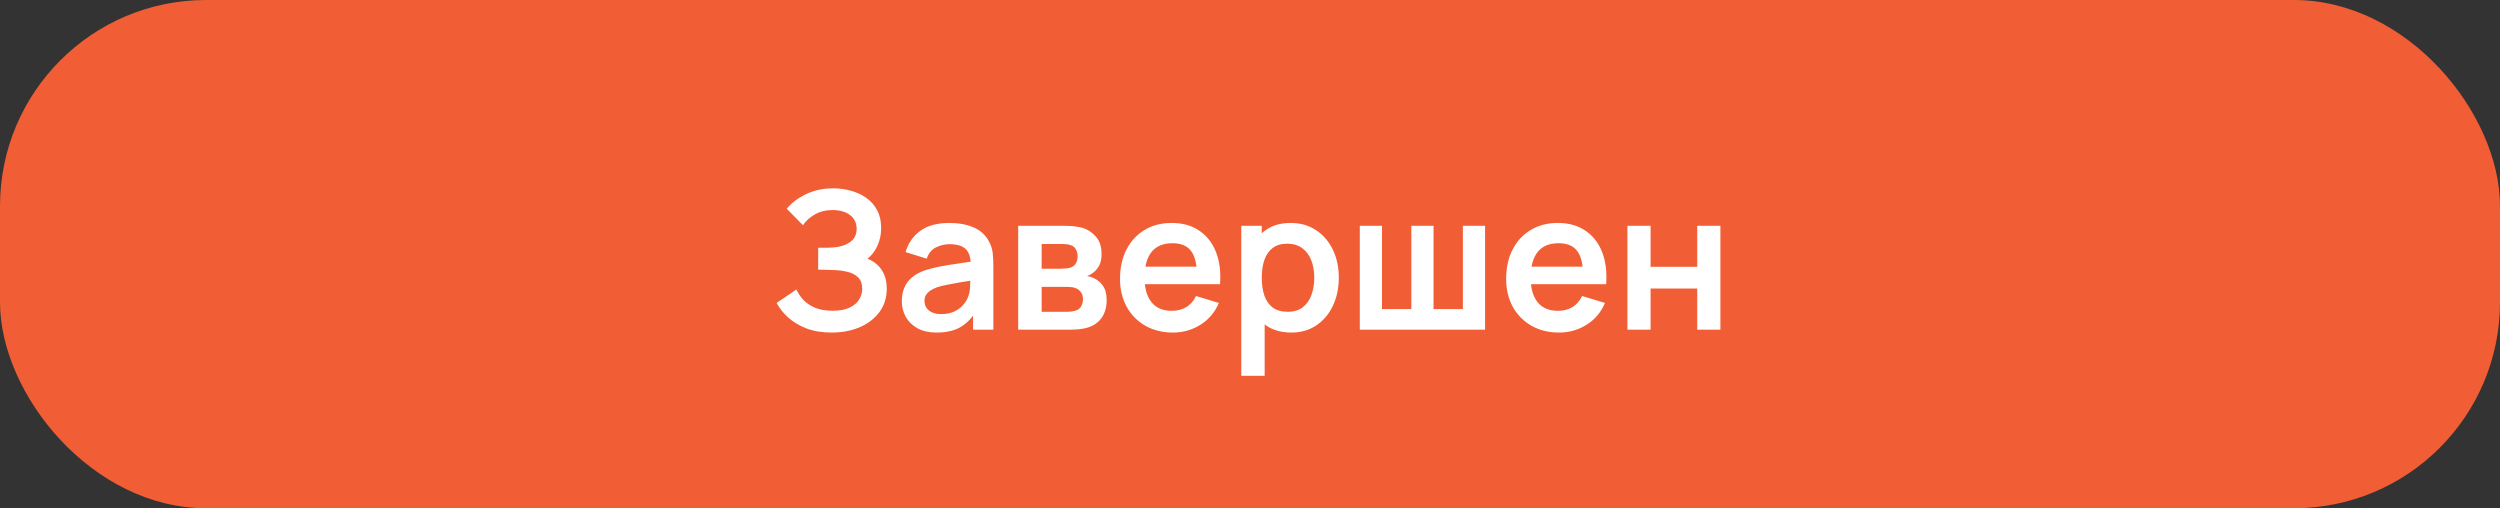
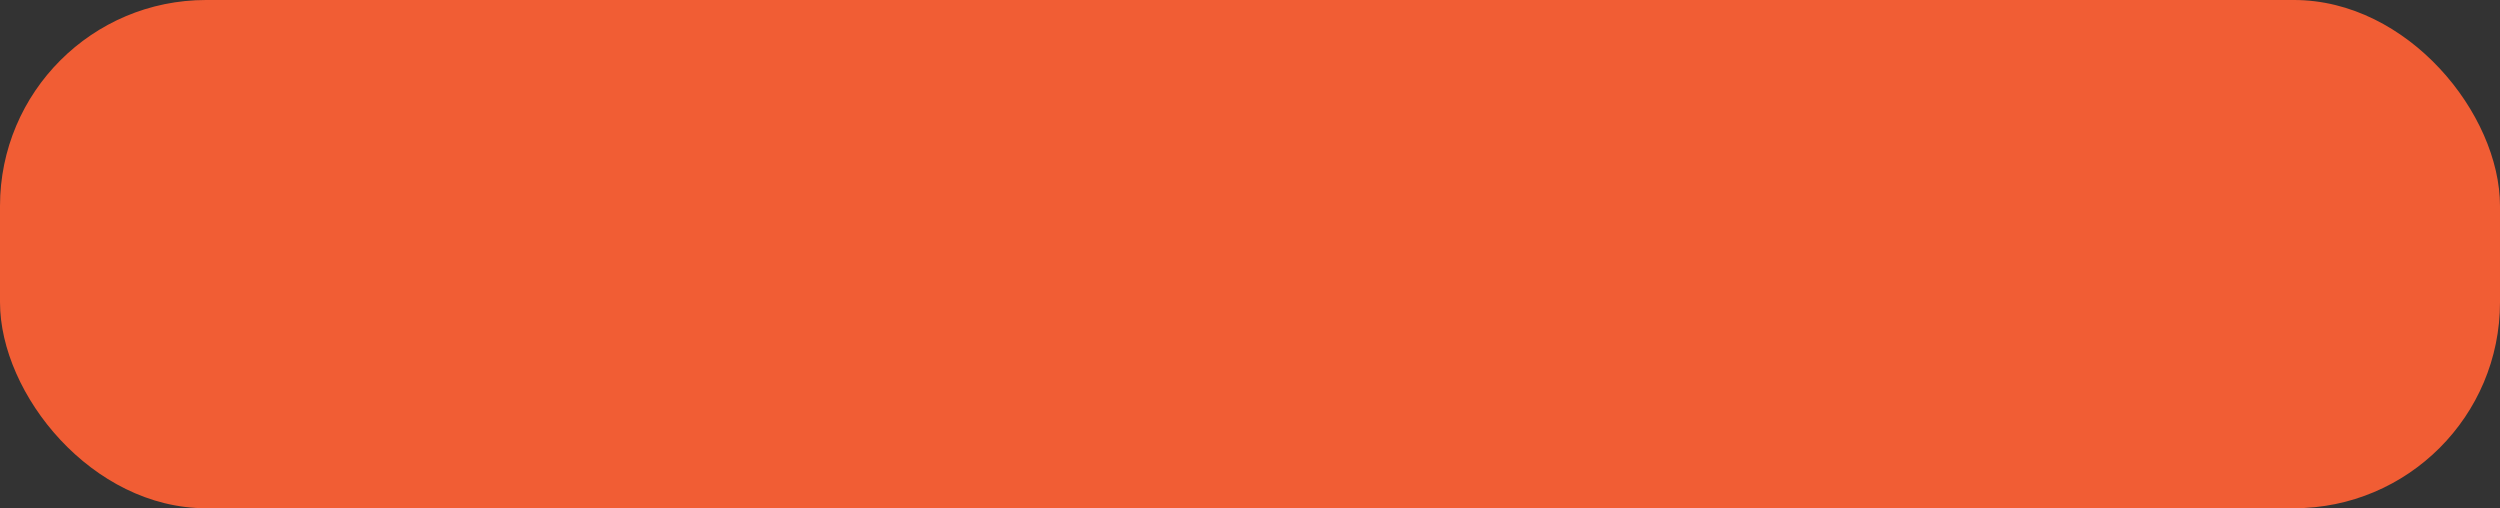
<svg xmlns="http://www.w3.org/2000/svg" width="182" height="37" viewBox="0 0 182 37" fill="none">
  <rect x="0" y="0" width="182" height="37" fill="#333333" stroke="none" />
  <rect width="182" height="37" rx="15" fill="#F15D34" />
-   <path d="M60.55 24.21C59.841 24.21 59.22 24.107 58.688 23.902C58.161 23.692 57.717 23.424 57.358 23.097C57.003 22.766 56.73 22.418 56.539 22.054L57.981 21.074C58.093 21.331 58.256 21.578 58.471 21.816C58.686 22.049 58.968 22.243 59.318 22.397C59.668 22.546 60.102 22.621 60.62 22.621C61.119 22.621 61.528 22.546 61.845 22.397C62.162 22.248 62.396 22.052 62.545 21.809C62.694 21.566 62.769 21.303 62.769 21.018C62.769 20.663 62.671 20.39 62.475 20.199C62.279 20.003 62.022 19.868 61.705 19.793C61.388 19.714 61.049 19.669 60.69 19.66C60.363 19.651 60.128 19.644 59.983 19.639C59.838 19.634 59.743 19.632 59.696 19.632C59.649 19.632 59.605 19.632 59.563 19.632V18.036C59.614 18.036 59.701 18.036 59.822 18.036C59.948 18.036 60.076 18.036 60.207 18.036C60.342 18.031 60.452 18.027 60.536 18.022C61.068 17.999 61.504 17.875 61.845 17.651C62.19 17.427 62.363 17.096 62.363 16.657C62.363 16.232 62.202 15.899 61.88 15.656C61.563 15.413 61.14 15.292 60.613 15.292C60.118 15.292 59.682 15.402 59.304 15.621C58.931 15.84 58.648 16.099 58.457 16.398L57.274 15.194C57.615 14.779 58.077 14.429 58.66 14.144C59.248 13.855 59.915 13.71 60.662 13.71C61.101 13.71 61.528 13.768 61.943 13.885C62.358 13.997 62.732 14.17 63.063 14.403C63.394 14.636 63.658 14.935 63.854 15.299C64.05 15.663 64.148 16.097 64.148 16.601C64.148 17.063 64.059 17.49 63.882 17.882C63.709 18.269 63.467 18.587 63.154 18.834C63.597 19.011 63.94 19.282 64.183 19.646C64.43 20.01 64.554 20.47 64.554 21.025C64.554 21.678 64.377 22.243 64.022 22.719C63.667 23.195 63.187 23.564 62.58 23.825C61.978 24.082 61.301 24.21 60.55 24.21ZM68.186 24.21C67.64 24.21 67.178 24.107 66.8 23.902C66.422 23.692 66.135 23.414 65.939 23.069C65.748 22.724 65.652 22.343 65.652 21.928C65.652 21.564 65.713 21.237 65.834 20.948C65.955 20.654 66.142 20.402 66.394 20.192C66.646 19.977 66.972 19.802 67.374 19.667C67.677 19.569 68.032 19.48 68.438 19.401C68.849 19.322 69.292 19.249 69.768 19.184C70.249 19.114 70.75 19.039 71.273 18.96L70.671 19.303C70.675 18.78 70.559 18.395 70.321 18.148C70.083 17.901 69.681 17.777 69.117 17.777C68.776 17.777 68.447 17.856 68.13 18.015C67.812 18.174 67.591 18.447 67.465 18.834L65.925 18.351C66.112 17.712 66.466 17.198 66.989 16.811C67.516 16.424 68.225 16.23 69.117 16.23C69.789 16.23 70.379 16.34 70.888 16.559C71.401 16.778 71.781 17.138 72.029 17.637C72.164 17.903 72.246 18.176 72.274 18.456C72.302 18.731 72.316 19.032 72.316 19.359V24H70.839V22.362L71.084 22.628C70.743 23.174 70.344 23.575 69.887 23.832C69.434 24.084 68.867 24.21 68.186 24.21ZM68.522 22.866C68.904 22.866 69.231 22.798 69.502 22.663C69.772 22.528 69.987 22.362 70.146 22.166C70.309 21.97 70.419 21.786 70.475 21.613C70.564 21.398 70.612 21.153 70.622 20.878C70.636 20.598 70.643 20.372 70.643 20.199L71.161 20.353C70.652 20.432 70.216 20.502 69.852 20.563C69.488 20.624 69.175 20.682 68.914 20.738C68.653 20.789 68.421 20.848 68.221 20.913C68.025 20.983 67.859 21.065 67.724 21.158C67.588 21.251 67.484 21.359 67.409 21.48C67.339 21.601 67.304 21.744 67.304 21.907C67.304 22.094 67.35 22.259 67.444 22.404C67.537 22.544 67.672 22.656 67.85 22.74C68.032 22.824 68.256 22.866 68.522 22.866ZM74.124 24V16.44H77.561C77.808 16.44 78.04 16.454 78.254 16.482C78.469 16.51 78.653 16.545 78.807 16.587C79.171 16.694 79.493 16.904 79.773 17.217C80.053 17.525 80.193 17.952 80.193 18.498C80.193 18.82 80.142 19.086 80.039 19.296C79.936 19.501 79.801 19.674 79.633 19.814C79.554 19.879 79.472 19.935 79.388 19.982C79.304 20.029 79.22 20.066 79.136 20.094C79.318 20.122 79.491 20.176 79.654 20.255C79.911 20.381 80.126 20.568 80.298 20.815C80.475 21.062 80.564 21.41 80.564 21.858C80.564 22.367 80.441 22.796 80.193 23.146C79.951 23.491 79.594 23.732 79.122 23.867C78.95 23.914 78.751 23.949 78.527 23.972C78.303 23.991 78.075 24 77.841 24H74.124ZM75.832 22.698H77.722C77.82 22.698 77.927 22.689 78.044 22.67C78.161 22.651 78.266 22.626 78.359 22.593C78.527 22.532 78.648 22.425 78.723 22.271C78.802 22.117 78.842 21.956 78.842 21.788C78.842 21.559 78.784 21.377 78.667 21.242C78.555 21.102 78.42 21.009 78.261 20.962C78.168 20.925 78.065 20.904 77.953 20.899C77.846 20.89 77.757 20.885 77.687 20.885H75.832V22.698ZM75.832 19.562H77.232C77.377 19.562 77.517 19.555 77.652 19.541C77.792 19.522 77.909 19.492 78.002 19.45C78.156 19.389 78.268 19.287 78.338 19.142C78.413 18.997 78.45 18.836 78.45 18.659C78.45 18.472 78.408 18.304 78.324 18.155C78.245 18.001 78.117 17.898 77.939 17.847C77.823 17.8 77.68 17.775 77.512 17.77C77.349 17.765 77.244 17.763 77.197 17.763H75.832V19.562ZM85.395 24.21C84.63 24.21 83.958 24.044 83.379 23.713C82.801 23.382 82.348 22.922 82.022 22.334C81.7 21.746 81.538 21.069 81.538 20.304C81.538 19.478 81.697 18.762 82.014 18.155C82.332 17.544 82.773 17.07 83.338 16.734C83.902 16.398 84.555 16.23 85.297 16.23C86.082 16.23 86.746 16.414 87.293 16.783C87.843 17.147 88.251 17.663 88.517 18.33C88.784 18.997 88.884 19.784 88.819 20.689H87.145V20.073C87.141 19.252 86.996 18.652 86.712 18.274C86.427 17.896 85.979 17.707 85.368 17.707C84.677 17.707 84.163 17.922 83.828 18.351C83.492 18.776 83.323 19.399 83.323 20.22C83.323 20.985 83.492 21.578 83.828 21.998C84.163 22.418 84.653 22.628 85.297 22.628C85.713 22.628 86.07 22.537 86.368 22.355C86.672 22.168 86.905 21.9 87.069 21.55L88.734 22.054C88.445 22.735 87.997 23.265 87.391 23.643C86.788 24.021 86.124 24.21 85.395 24.21ZM82.791 20.689V19.415H87.993V20.689H82.791ZM94.013 24.21C93.276 24.21 92.658 24.035 92.158 23.685C91.659 23.335 91.283 22.859 91.031 22.257C90.779 21.65 90.653 20.971 90.653 20.22C90.653 19.459 90.779 18.778 91.031 18.176C91.283 17.574 91.652 17.1 92.137 16.755C92.627 16.405 93.232 16.23 93.95 16.23C94.664 16.23 95.283 16.405 95.805 16.755C96.333 17.1 96.741 17.574 97.03 18.176C97.32 18.773 97.464 19.455 97.464 20.22C97.464 20.976 97.322 21.655 97.037 22.257C96.753 22.859 96.351 23.335 95.833 23.685C95.315 24.035 94.709 24.21 94.013 24.21ZM90.366 27.36V16.44H91.857V21.746H92.067V27.36H90.366ZM93.754 22.698C94.193 22.698 94.555 22.588 94.839 22.369C95.124 22.15 95.334 21.853 95.469 21.48C95.609 21.102 95.679 20.682 95.679 20.22C95.679 19.763 95.609 19.347 95.469 18.974C95.329 18.596 95.112 18.297 94.818 18.078C94.524 17.854 94.151 17.742 93.698 17.742C93.269 17.742 92.919 17.847 92.648 18.057C92.378 18.262 92.177 18.552 92.046 18.925C91.92 19.294 91.857 19.725 91.857 20.22C91.857 20.71 91.92 21.142 92.046 21.515C92.177 21.888 92.38 22.18 92.655 22.39C92.935 22.595 93.302 22.698 93.754 22.698ZM98.993 24V16.44H100.61V22.502H102.745V16.44H104.362V22.502H106.497V16.44H108.114V24H98.993ZM113.505 24.21C112.74 24.21 112.068 24.044 111.489 23.713C110.91 23.382 110.458 22.922 110.131 22.334C109.809 21.746 109.648 21.069 109.648 20.304C109.648 19.478 109.807 18.762 110.124 18.155C110.441 17.544 110.882 17.07 111.447 16.734C112.012 16.398 112.665 16.23 113.407 16.23C114.191 16.23 114.856 16.414 115.402 16.783C115.953 17.147 116.361 17.663 116.627 18.33C116.893 18.997 116.993 19.784 116.928 20.689H115.255V20.073C115.25 19.252 115.106 18.652 114.821 18.274C114.536 17.896 114.088 17.707 113.477 17.707C112.786 17.707 112.273 17.922 111.937 18.351C111.601 18.776 111.433 19.399 111.433 20.22C111.433 20.985 111.601 21.578 111.937 21.998C112.273 22.418 112.763 22.628 113.407 22.628C113.822 22.628 114.179 22.537 114.478 22.355C114.781 22.168 115.015 21.9 115.178 21.55L116.844 22.054C116.555 22.735 116.107 23.265 115.5 23.643C114.898 24.021 114.233 24.21 113.505 24.21ZM110.901 20.689V19.415H116.102V20.689H110.901ZM118.476 24V16.44H120.163V19.422H123.558V16.44H125.245V24H123.558V21.004H120.163V24H118.476Z" fill="white" />
</svg>